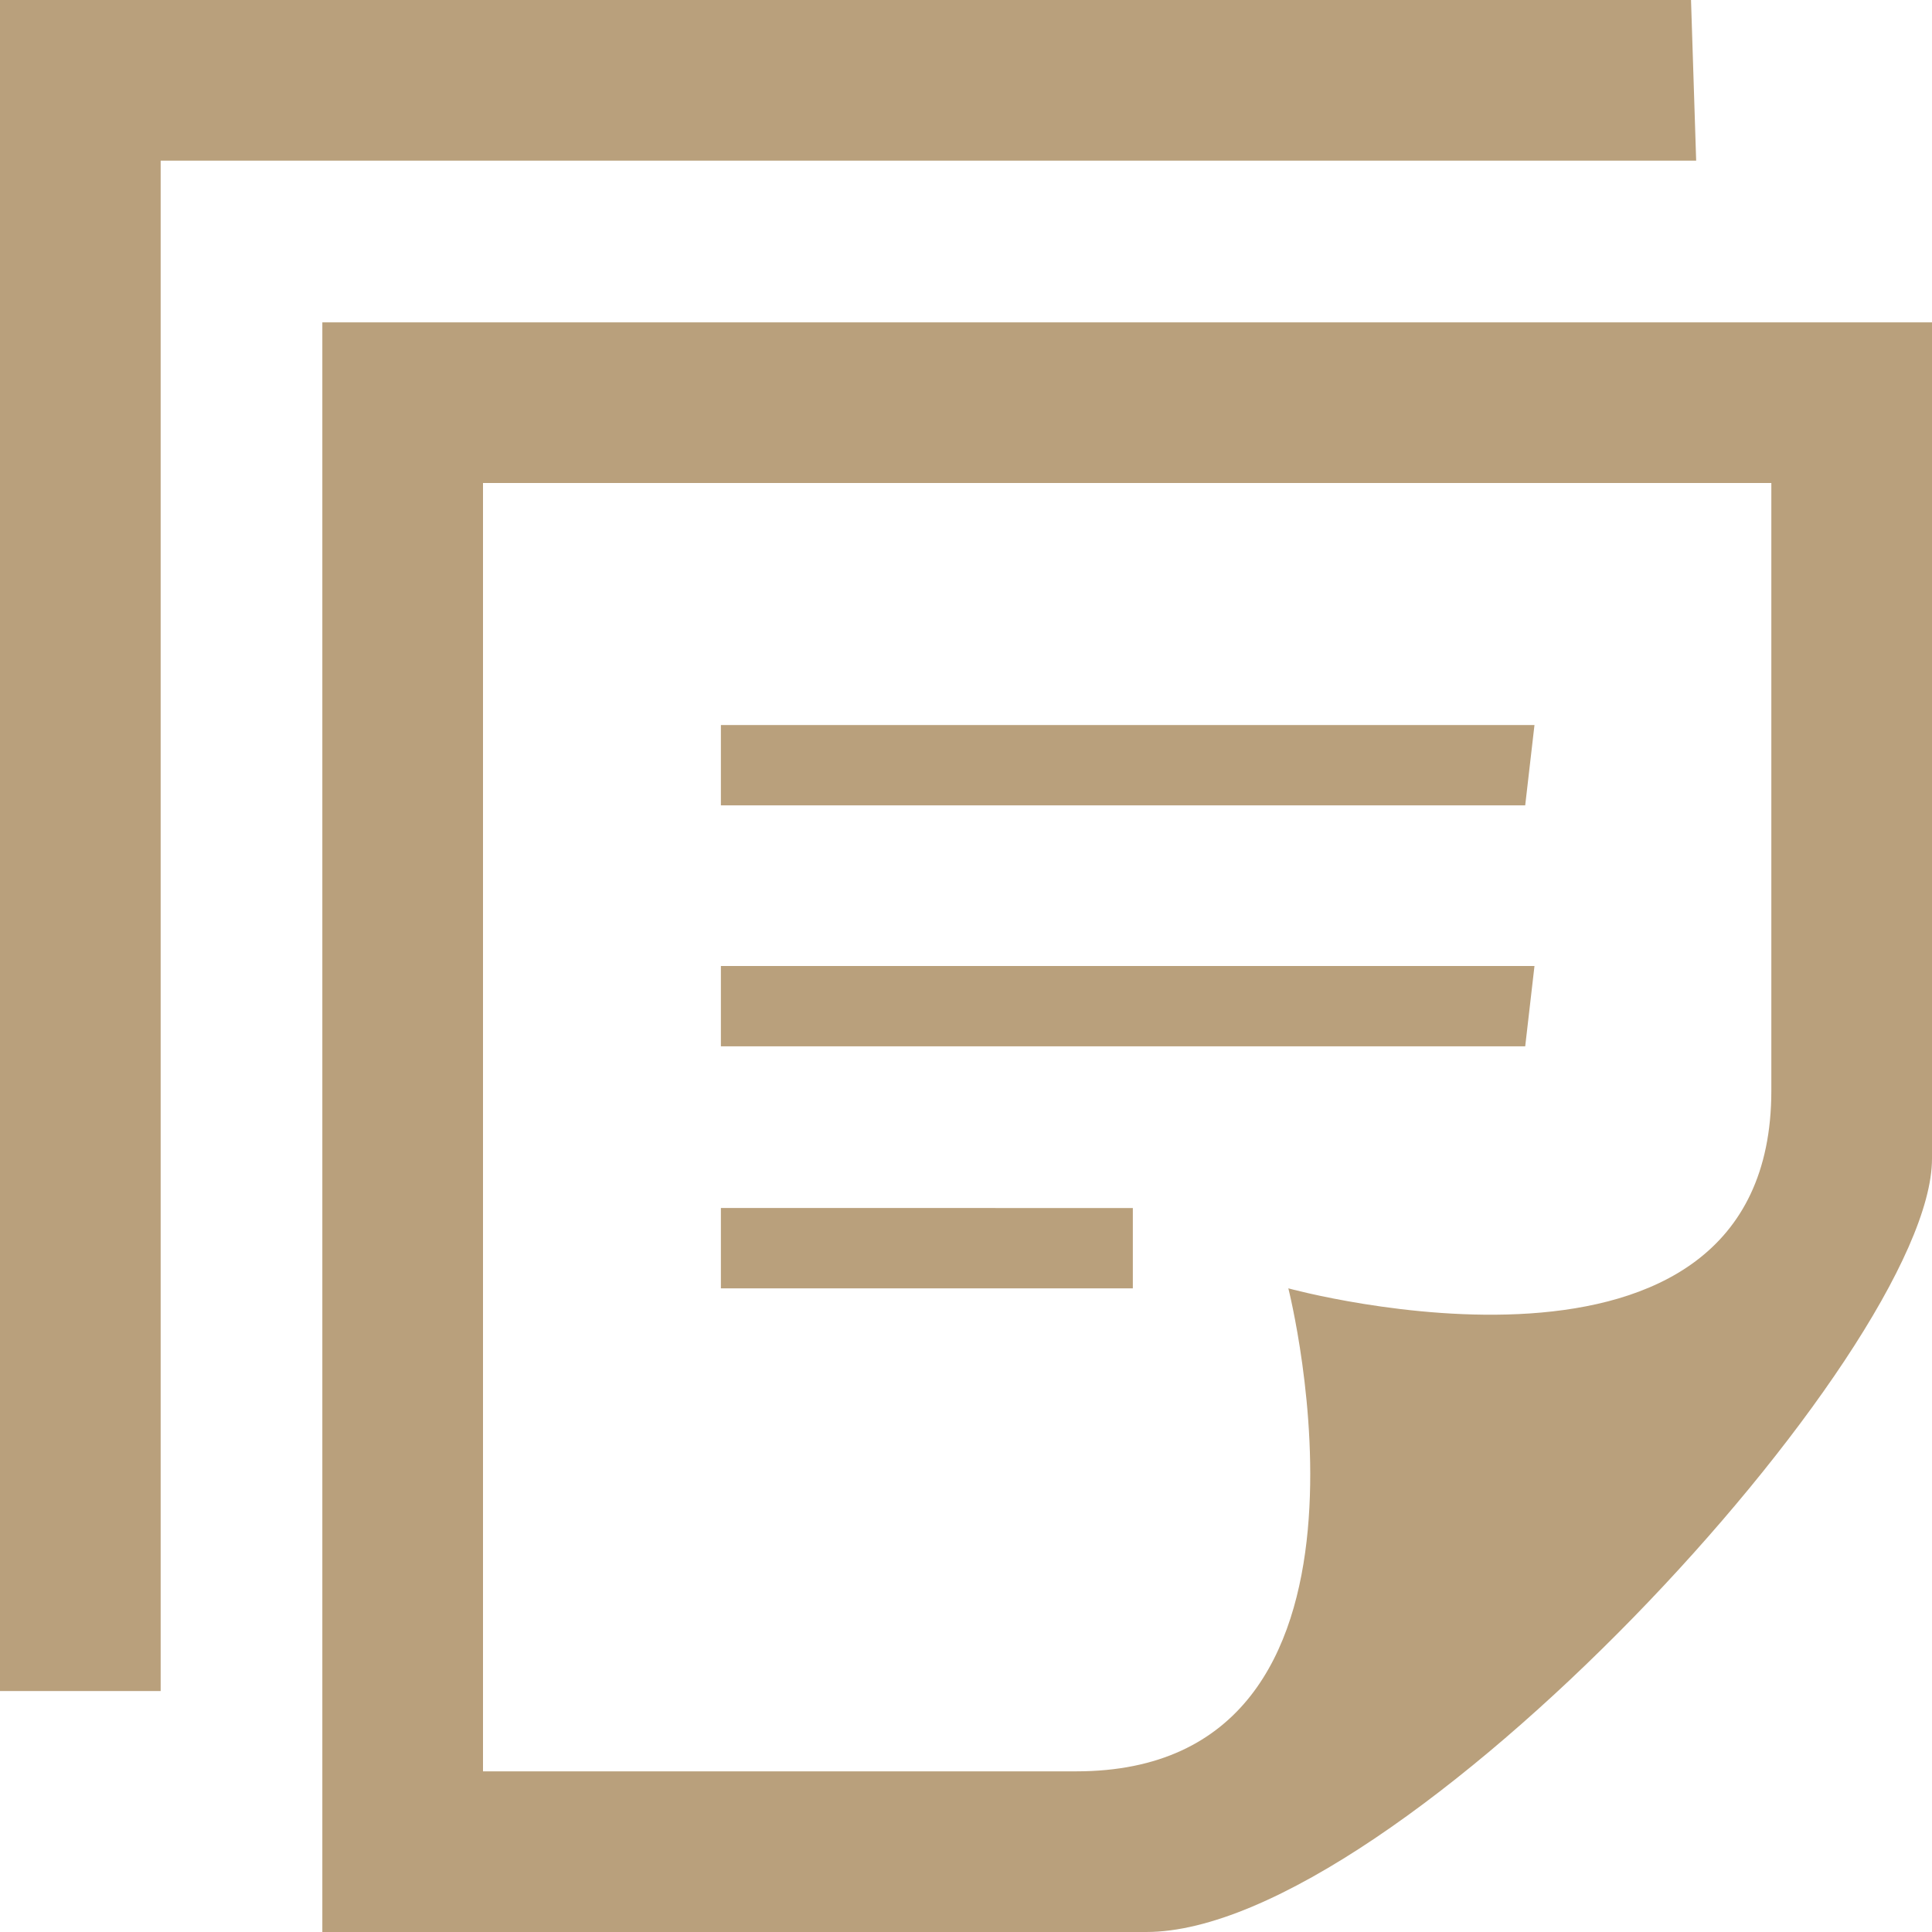
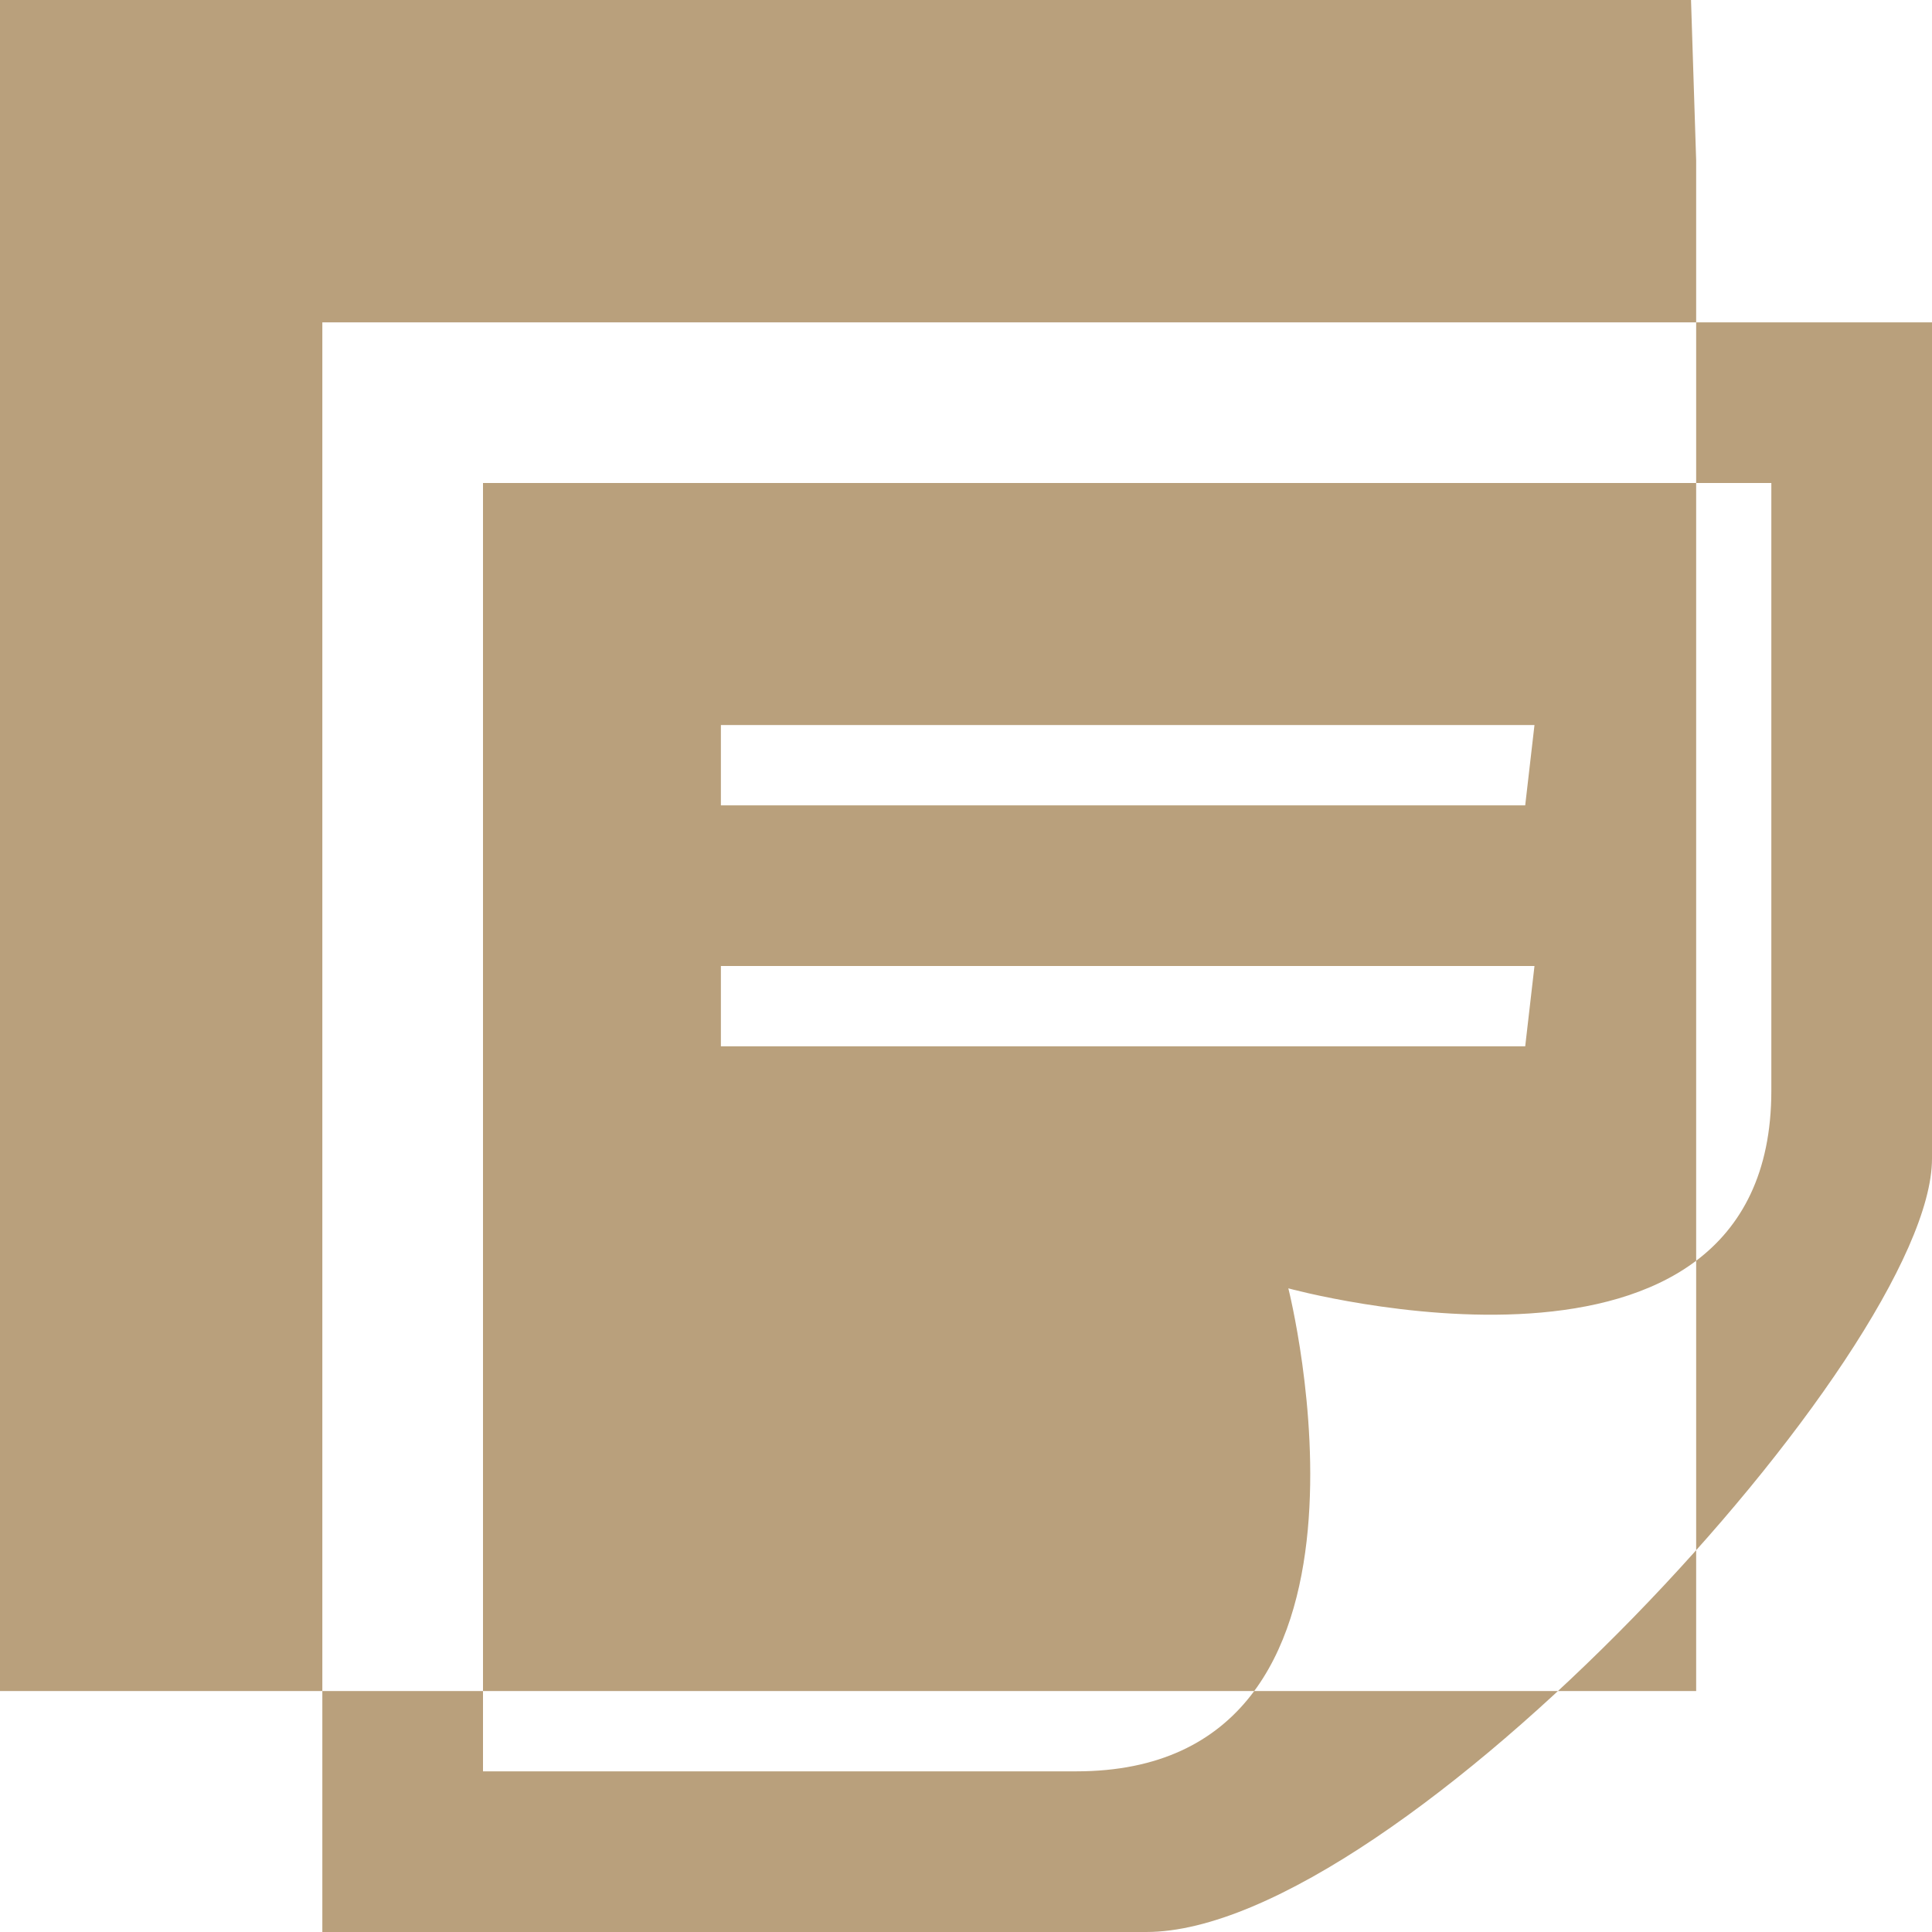
<svg xmlns="http://www.w3.org/2000/svg" viewBox="0 0 18.76 18.76">
  <defs>
    <style>.cls-1{fill:#b9a07c;}</style>
  </defs>
  <g id="レイヤー_2" data-name="レイヤー 2">
    <g id="Header">
-       <path id="note-19" class="cls-1" d="M4.69,17.2V4.69H17.2v5.9c0,3.21-4.69,1.92-4.69,1.92s1.19,4.69-2.06,4.69Zm14.07-5.95V3.13H3.13V18.76h8C13.57,18.76,18.76,13.12,18.76,11.25ZM11,12.51H7v-.78H11Zm3.9-3.13H7v.78h7.81Zm0-2.34H7v.78h7.81Zm1.57-5.48H1.56V16.42H0V0H16.42Z" />
+       <path id="note-19" class="cls-1" d="M4.69,17.2V4.69H17.2v5.9c0,3.21-4.69,1.92-4.69,1.92s1.19,4.69-2.06,4.69Zm14.07-5.95V3.13H3.13V18.76h8C13.57,18.76,18.76,13.12,18.76,11.25ZM11,12.51H7v-.78H11Zm3.9-3.13H7v.78h7.81Zm0-2.34H7v.78h7.81Zm1.57-5.48V16.42H0V0H16.42Z" />
    </g>
  </g>
</svg>